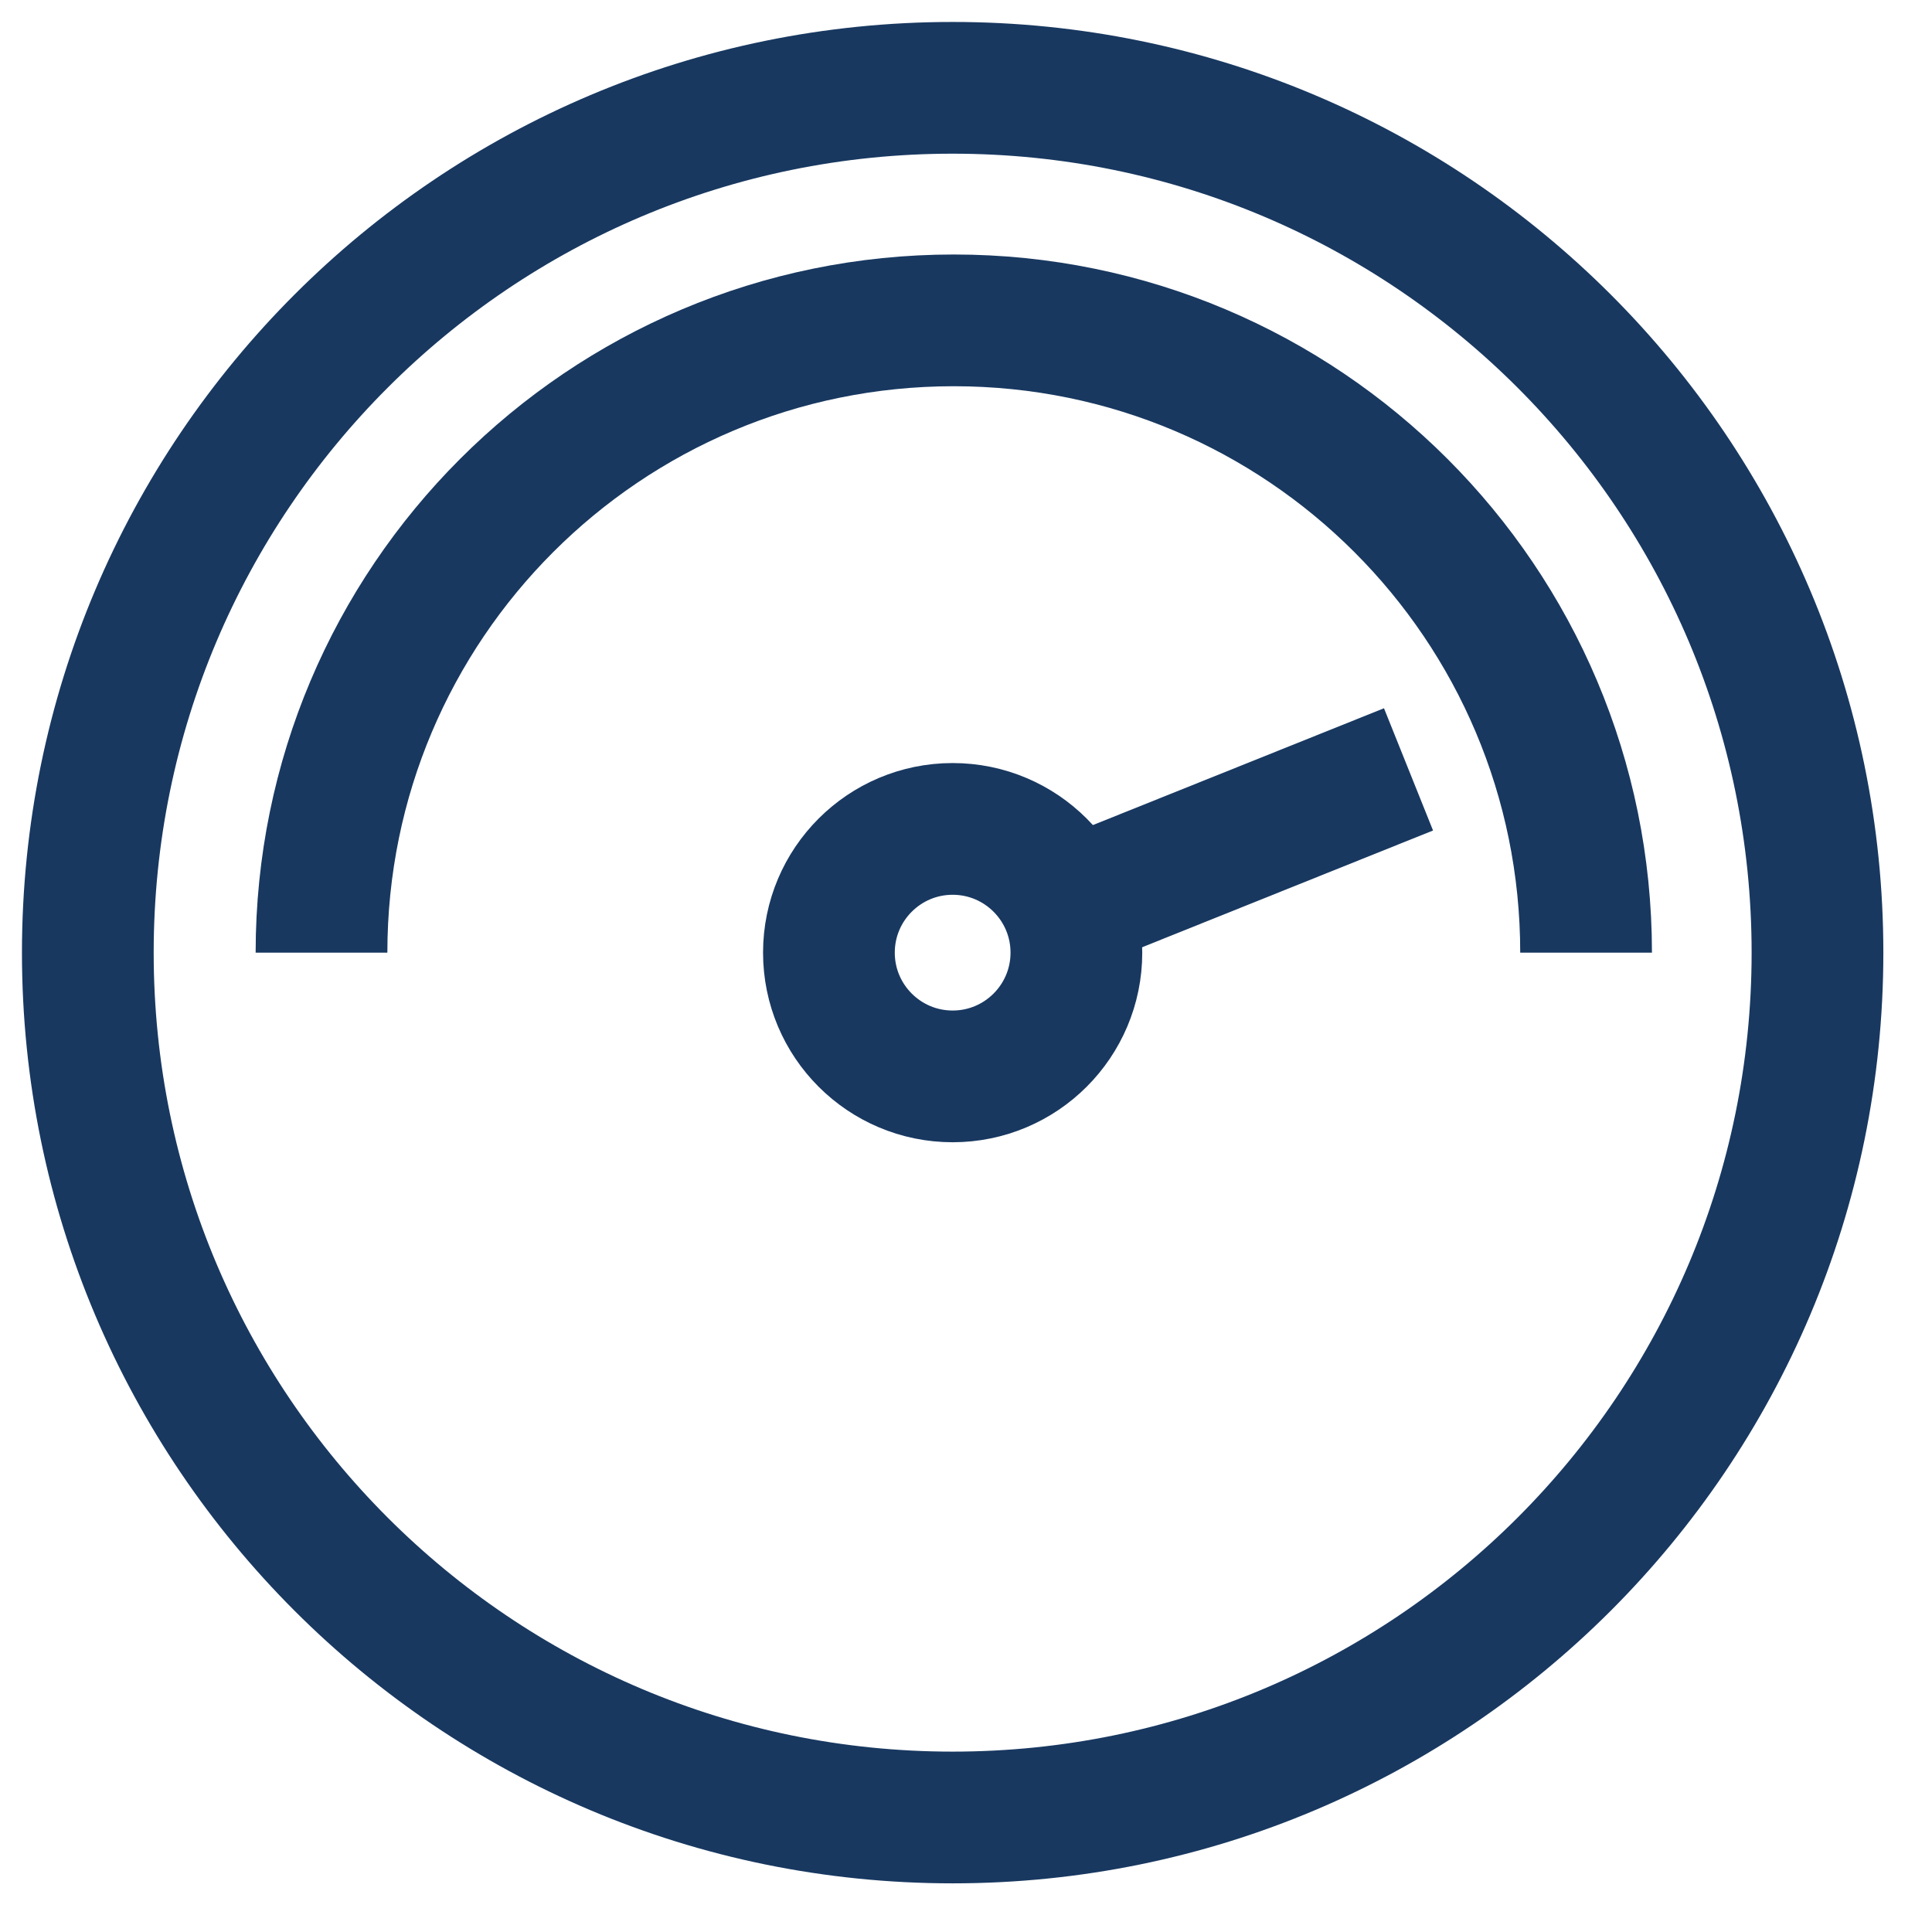
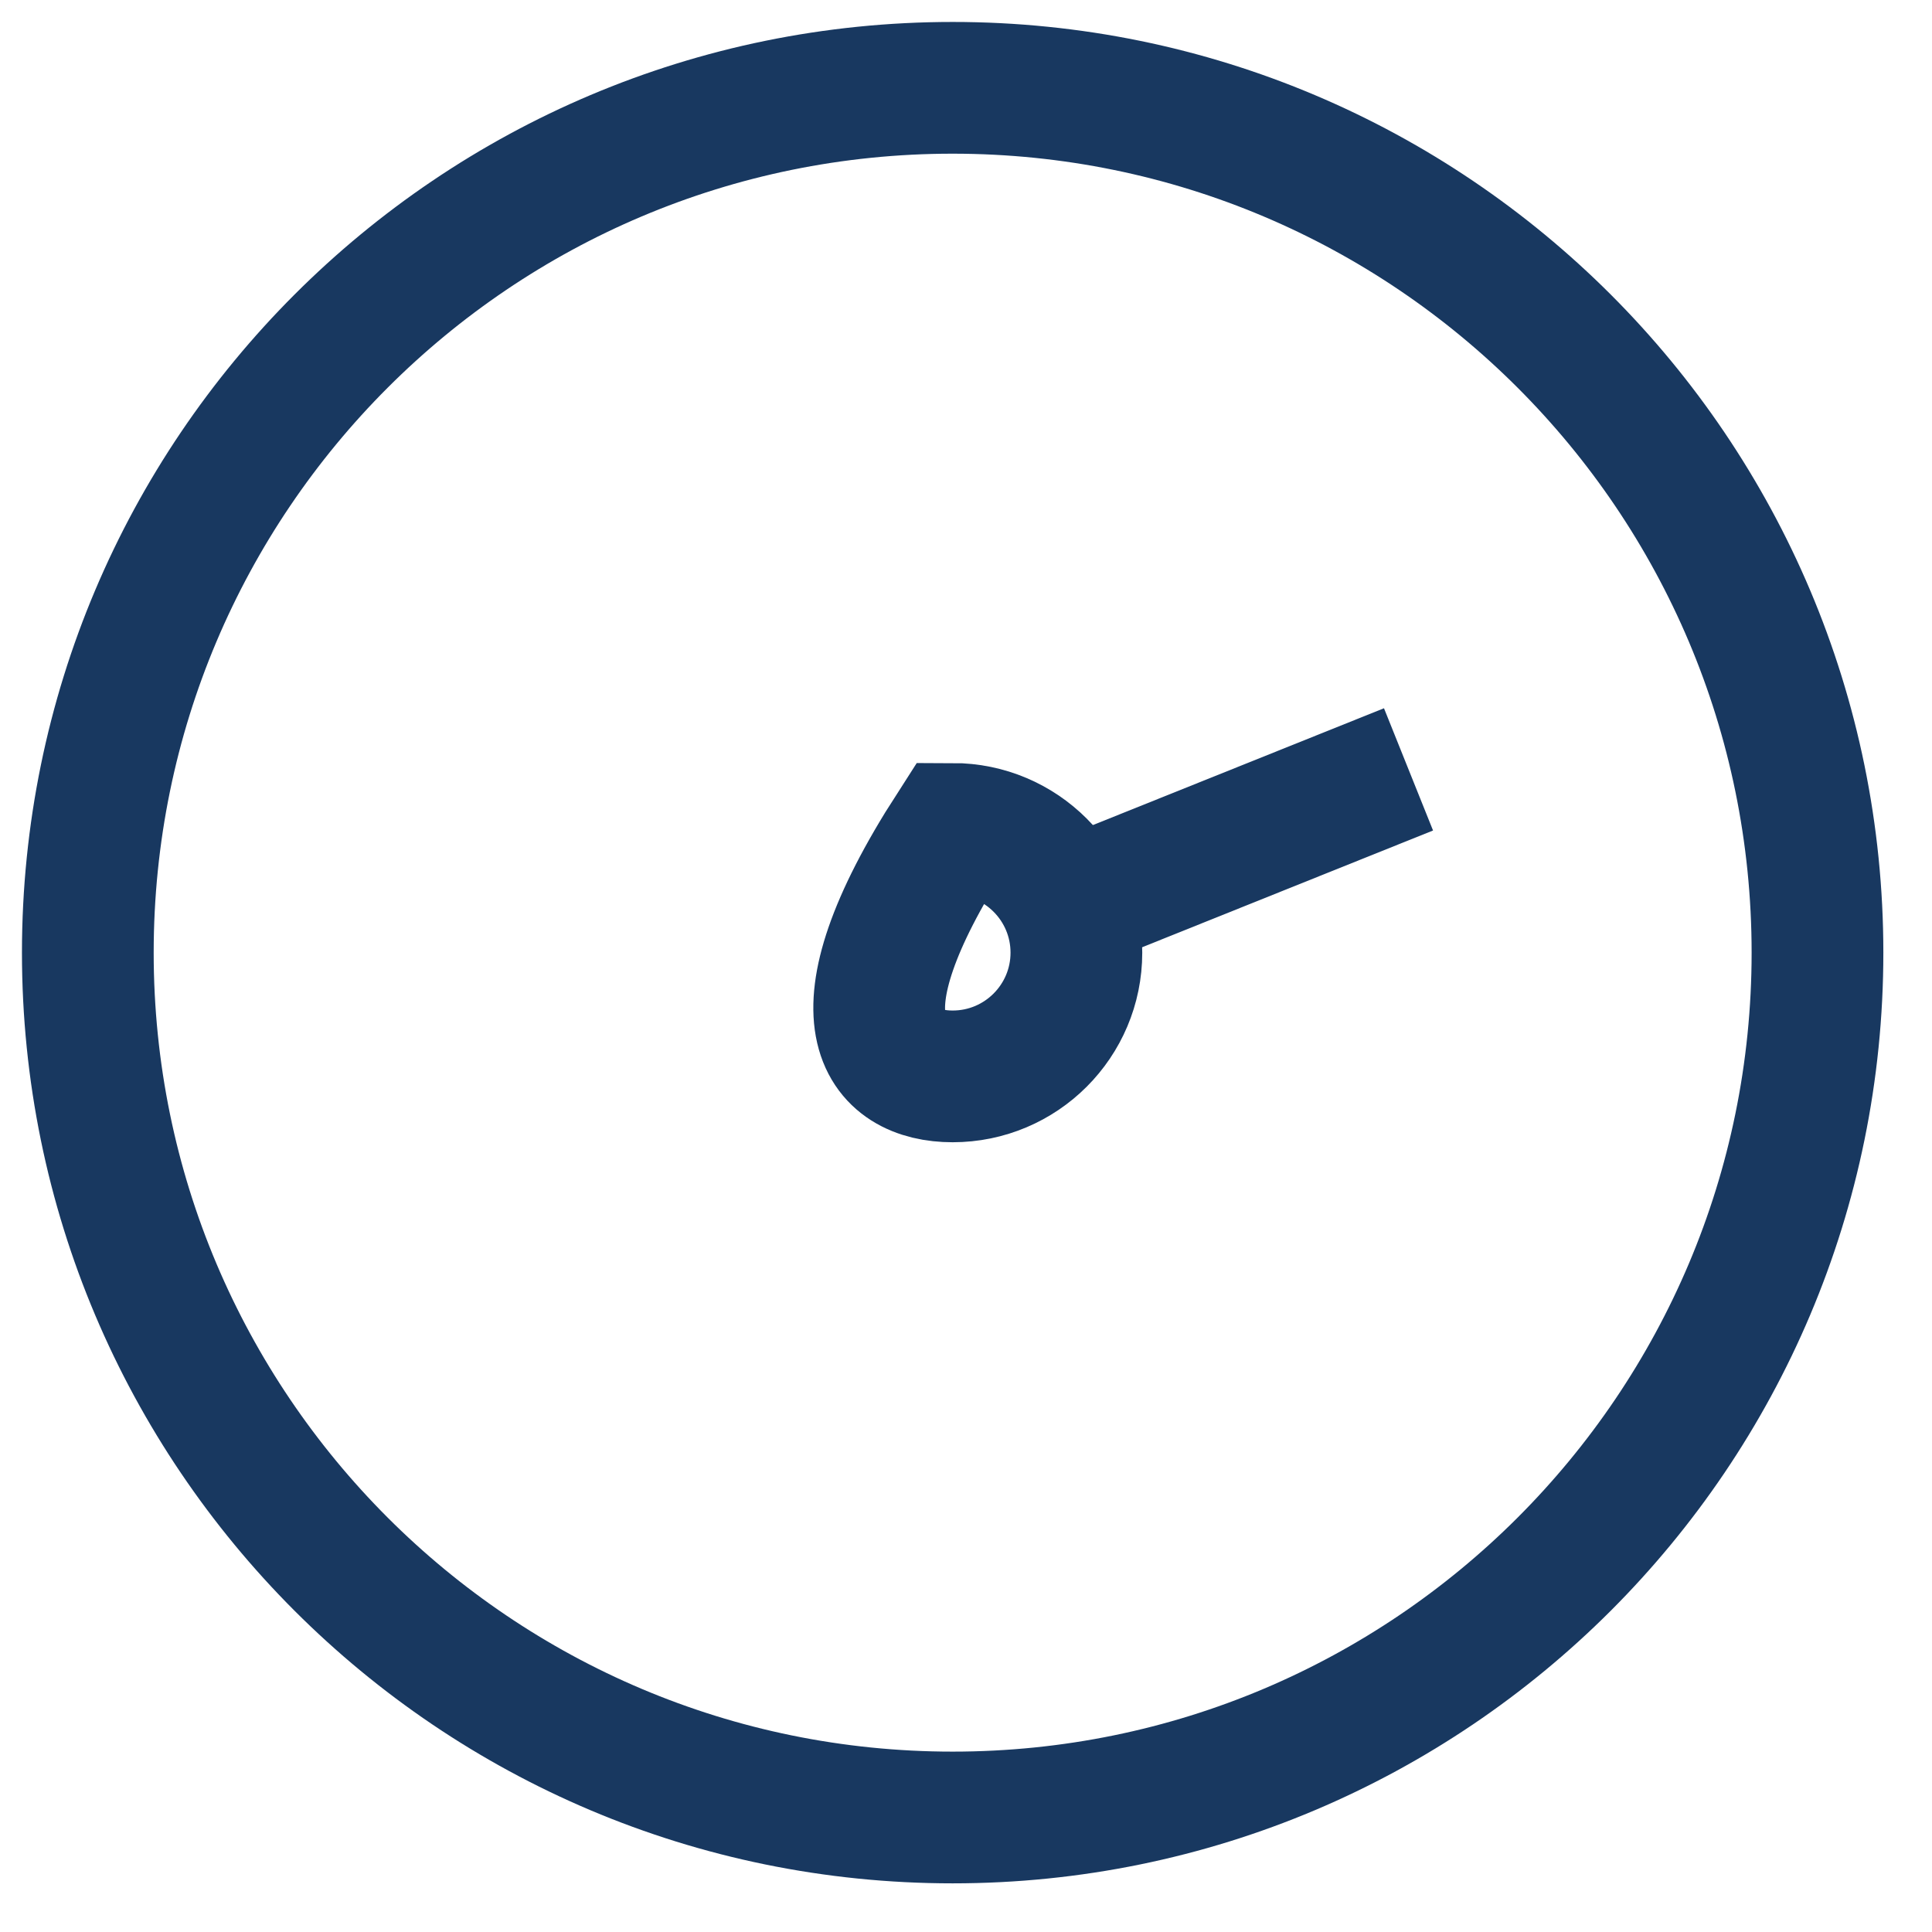
<svg xmlns="http://www.w3.org/2000/svg" width="22" height="22" viewBox="0 0 22 22" fill="none">
  <path d="M10.848 20.696C16.287 20.696 20.696 16.287 20.696 10.848C20.696 5.409 16.287 1 10.848 1C5.409 1 1 5.409 1 10.848C1 16.287 5.409 20.696 10.848 20.696Z" stroke="#183860" stroke-width="1.5" stroke-miterlimit="10" />
-   <path d="M3.661 10.848C3.661 6.87 6.883 3.648 10.861 3.648C14.839 3.648 18.061 6.87 18.061 10.848" stroke="#183860" stroke-width="1.5" stroke-miterlimit="10" />
  <path d="M11.748 10.483L16.039 8.761" stroke="#183860" stroke-width="1.5" stroke-miterlimit="10" />
-   <path d="M10.848 12.257C11.626 12.257 12.257 11.626 12.257 10.848C12.257 10.07 11.626 9.439 10.848 9.439C10.07 9.439 9.439 10.07 9.439 10.848C9.439 11.626 10.07 12.257 10.848 12.257Z" stroke="#183860" stroke-width="1.5" stroke-miterlimit="10" />
+   <path d="M10.848 12.257C11.626 12.257 12.257 11.626 12.257 10.848C12.257 10.07 11.626 9.439 10.848 9.439C9.439 11.626 10.07 12.257 10.848 12.257Z" stroke="#183860" stroke-width="1.5" stroke-miterlimit="10" />
</svg>